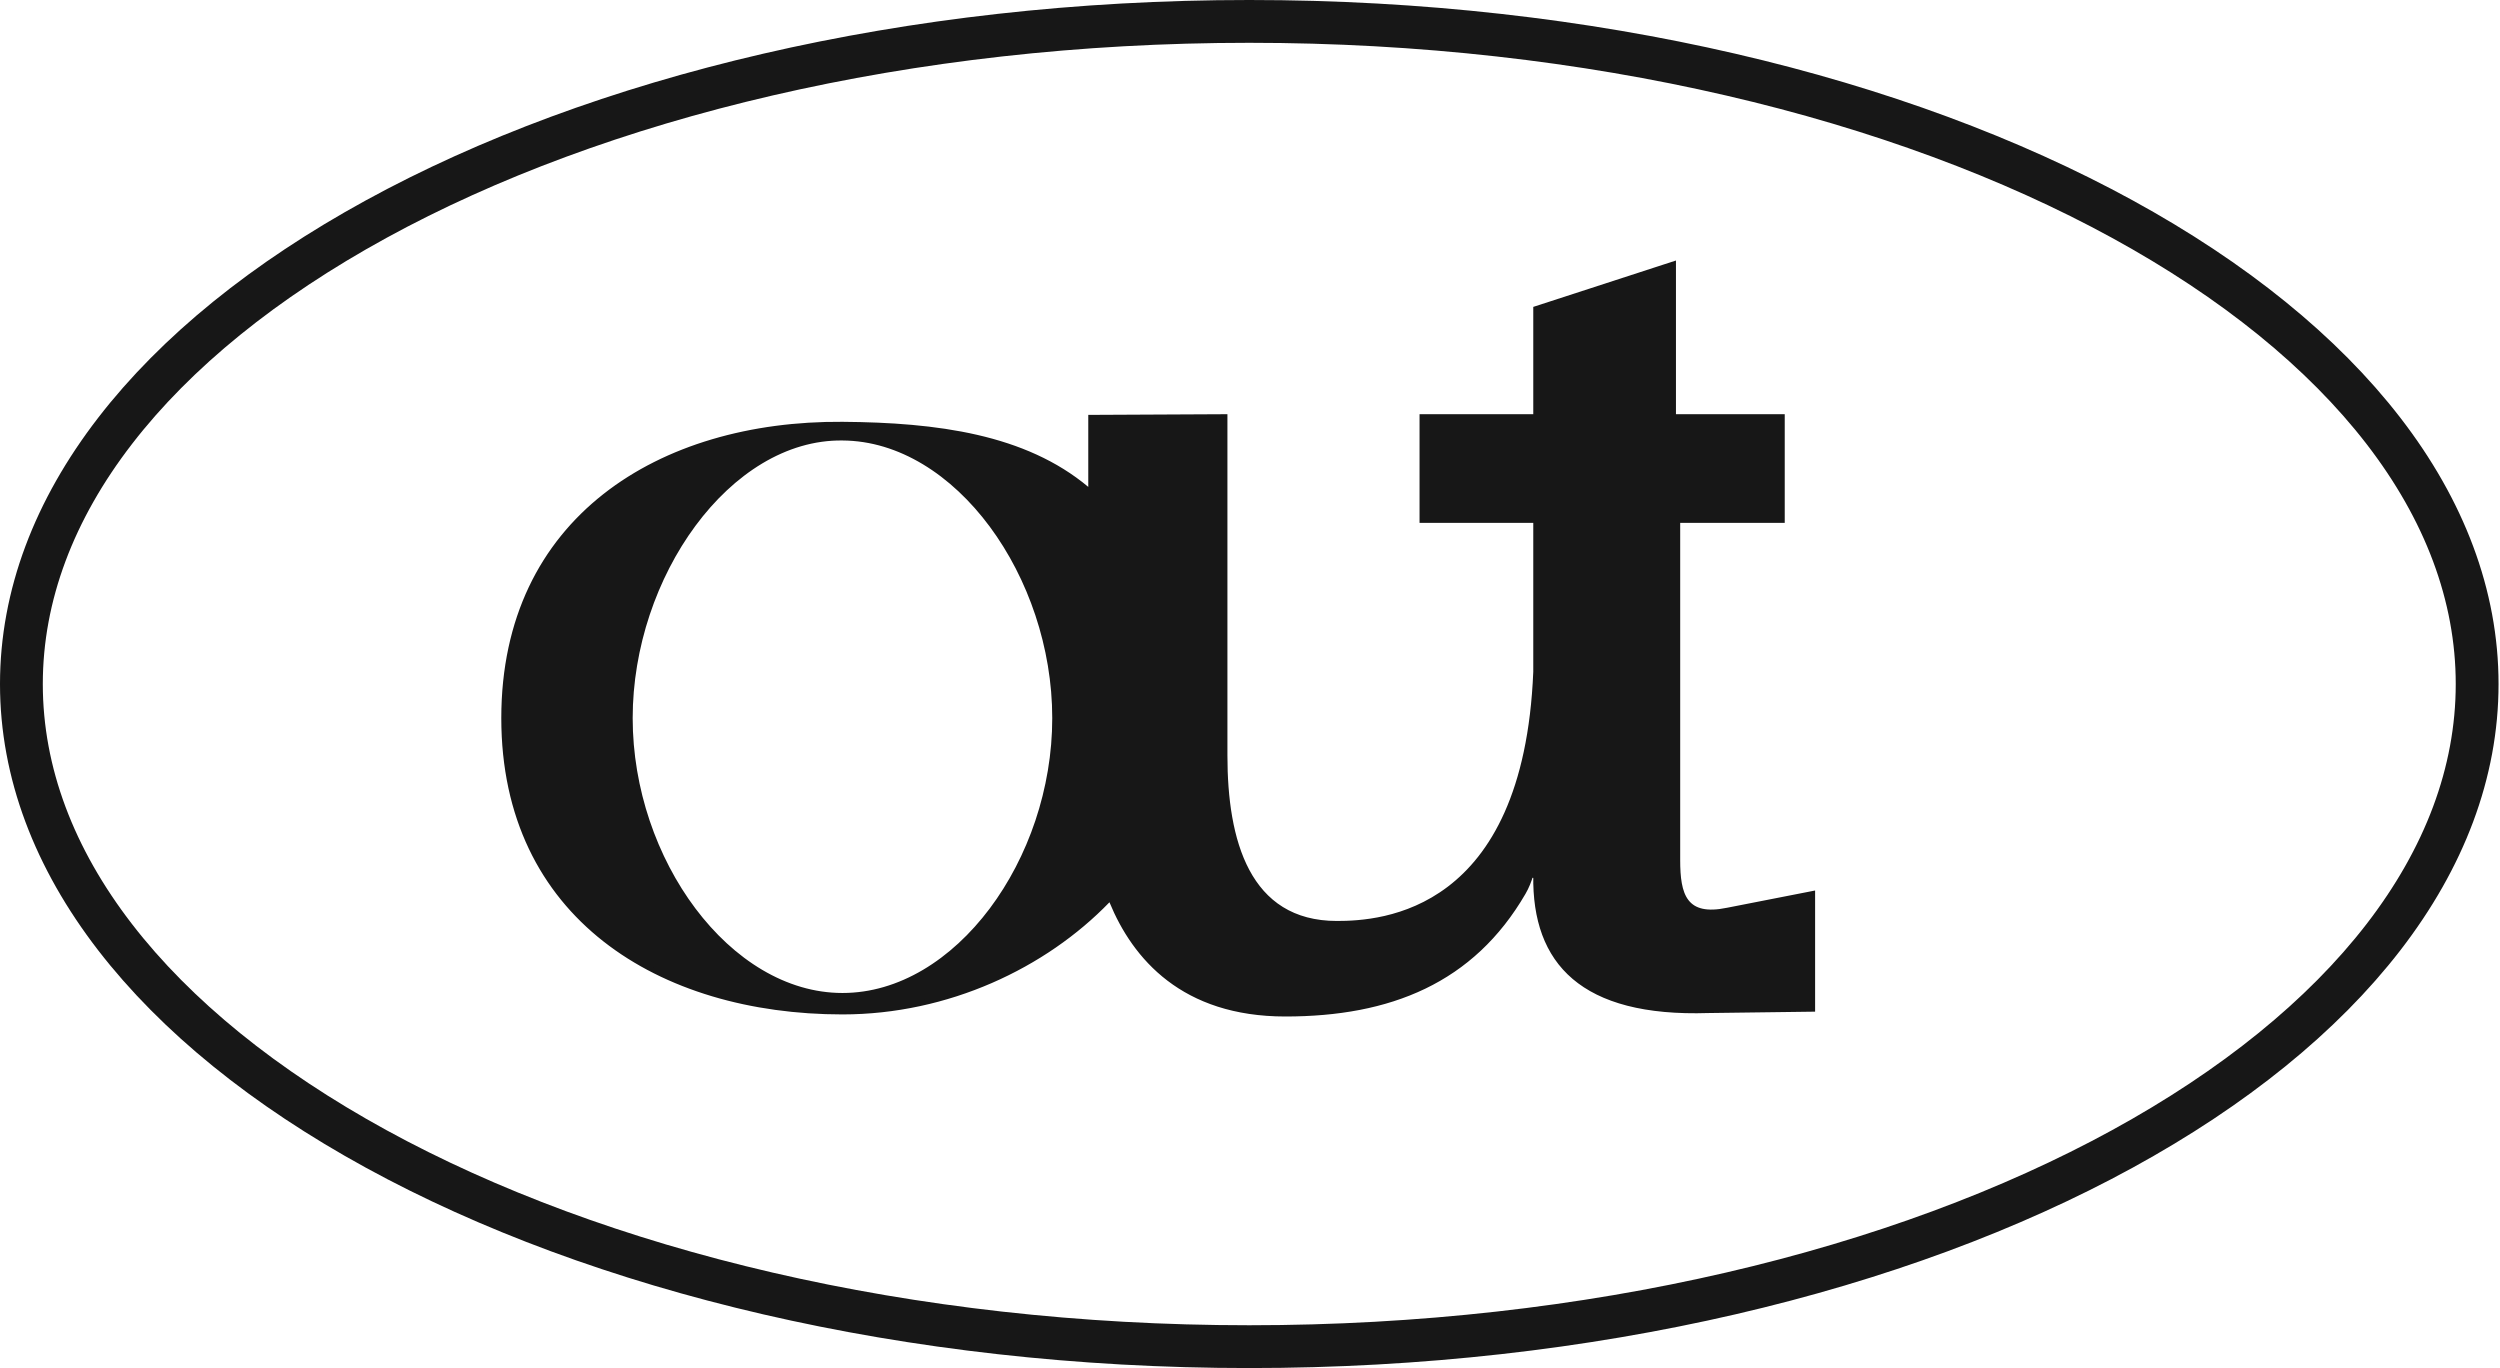
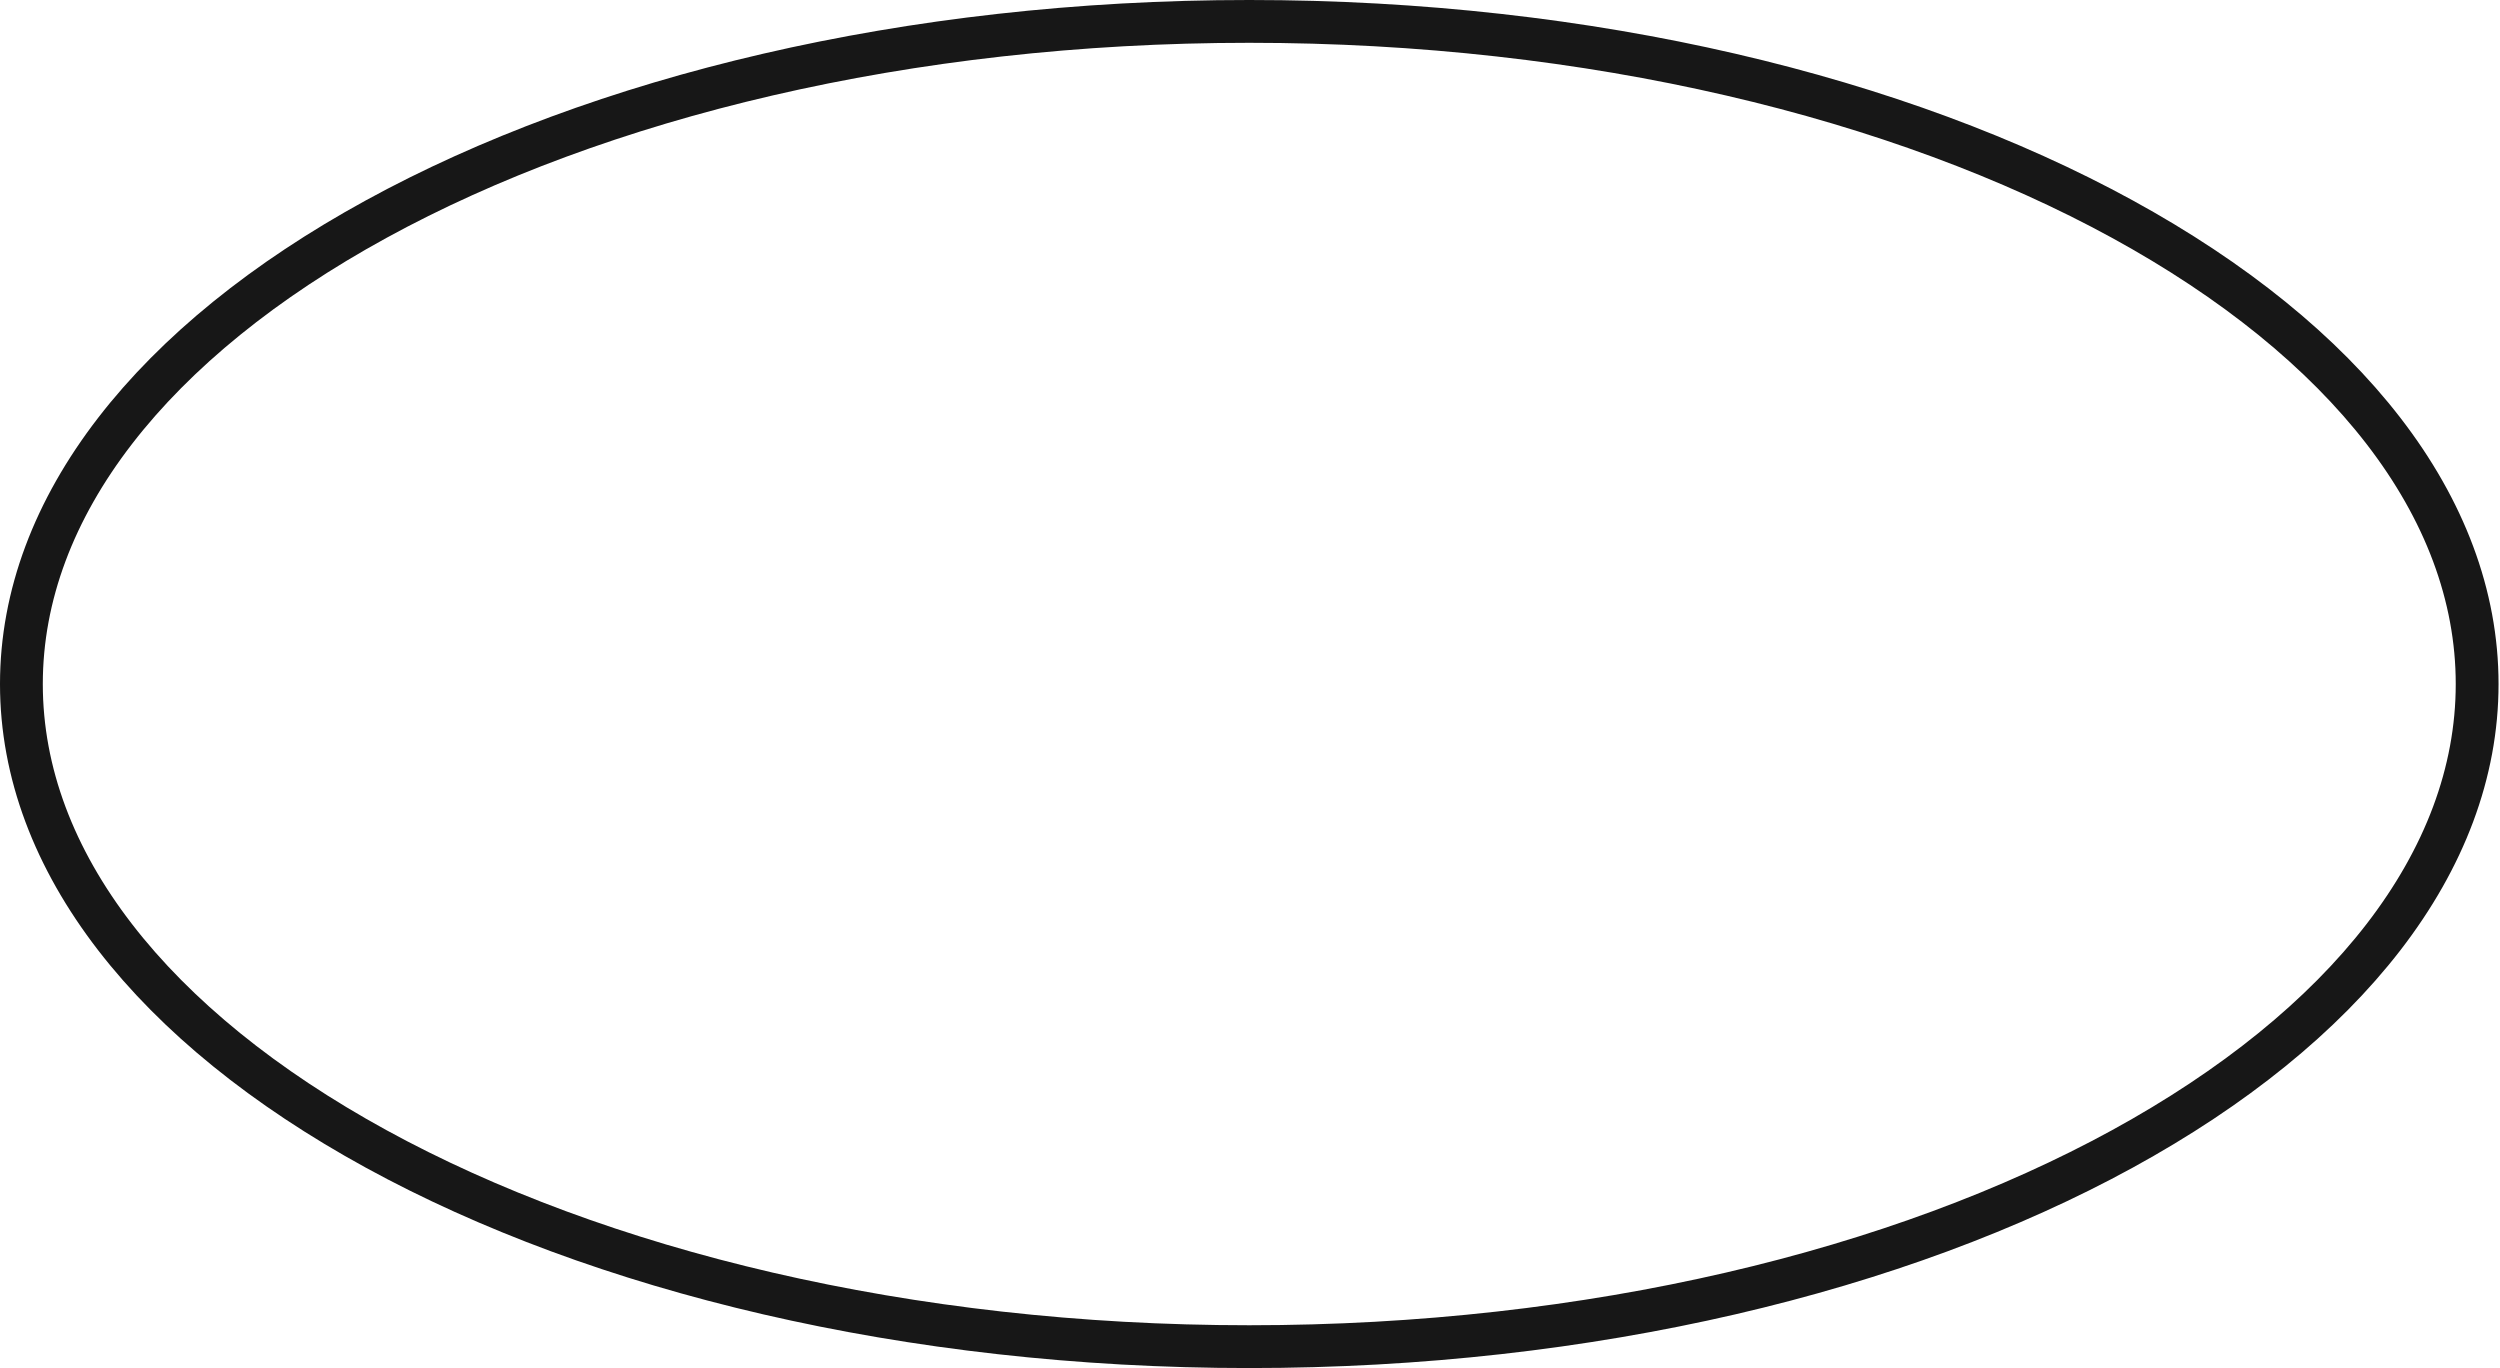
<svg xmlns="http://www.w3.org/2000/svg" width="720" height="394" viewBox="0 0 720 394" fill="none">
-   <path d="M522 257.376V290.616L492.023 291.005L492.015 291.005L492.008 291.005C473.786 291.601 461.293 288.07 453.409 281.364C445.549 274.678 442.131 264.711 442.332 252.09L441.582 252.078L440.862 251.868C440.334 253.679 439.637 255.423 438.703 257.032C423.904 282.53 400.157 292.002 370.179 292.002C355.477 292.002 344.656 287.91 336.686 281.837C328.708 275.758 323.54 267.657 320.219 259.569L319.783 258.507L318.986 259.332C300.812 278.135 272.93 291.404 242.629 291.404C216.406 291.404 192.02 284.506 174.207 270.504C156.416 256.521 145.123 235.408 145.123 206.818C145.123 178.127 156.417 156.915 174.207 142.907C192.019 128.882 216.403 122.034 242.623 122.232L242.624 122.232C269.866 122.432 295.054 125.829 312.941 140.8L314.172 141.83V140.224V120.235L352.748 120.043V217.585C352.748 229.787 354.325 241.849 359.142 250.885C361.557 255.415 364.794 259.2 369.065 261.849C373.338 264.5 378.603 265.987 385.029 265.987C391.381 265.987 405.015 265.389 417.421 255.965C429.856 246.52 440.901 228.334 442.332 193.49L442.332 193.475V193.459V150.592V149.842H441.582H409.58V120.039H441.582H442.332V119.289V88.93L481.925 76.059V119.289V120.039H482.675H513.253V149.842H483.895H483.145V150.592V247.691C483.145 250.2 483.26 252.508 483.625 254.517C483.989 256.524 484.611 258.285 485.664 259.662C487.835 262.498 491.571 263.401 497.47 262.184C497.471 262.184 497.472 262.184 497.473 262.183L522 257.376ZM181.461 206.818C181.461 227.32 188.533 247.268 199.691 262.103C210.843 276.93 226.147 286.73 242.629 286.73C259.212 286.73 274.516 276.931 285.644 262.102C296.777 247.267 303.797 227.318 303.797 206.818C303.797 186.318 296.777 166.222 285.646 151.214C274.522 136.214 259.22 126.212 242.636 126.109C226.142 125.907 210.835 135.918 199.687 150.99C188.532 166.072 181.461 186.318 181.461 206.818Z" fill="#171717" stroke="#171717" stroke-width="1.5" />
  <path d="M713.416 197C713.416 248.099 675.506 295.705 611.239 330.894C547.2 365.958 458.311 387.836 359.79 387.836C261.268 387.836 172.379 365.958 108.34 330.894C44.074 295.705 6.164 248.099 6.164 197C6.164 145.901 44.074 98.295 108.34 63.106C172.379 28.042 261.268 6.164 359.79 6.164C458.311 6.164 547.2 28.042 611.239 63.106C675.506 98.295 713.416 145.901 713.416 197Z" stroke="#171717" stroke-width="12.328" />
</svg>